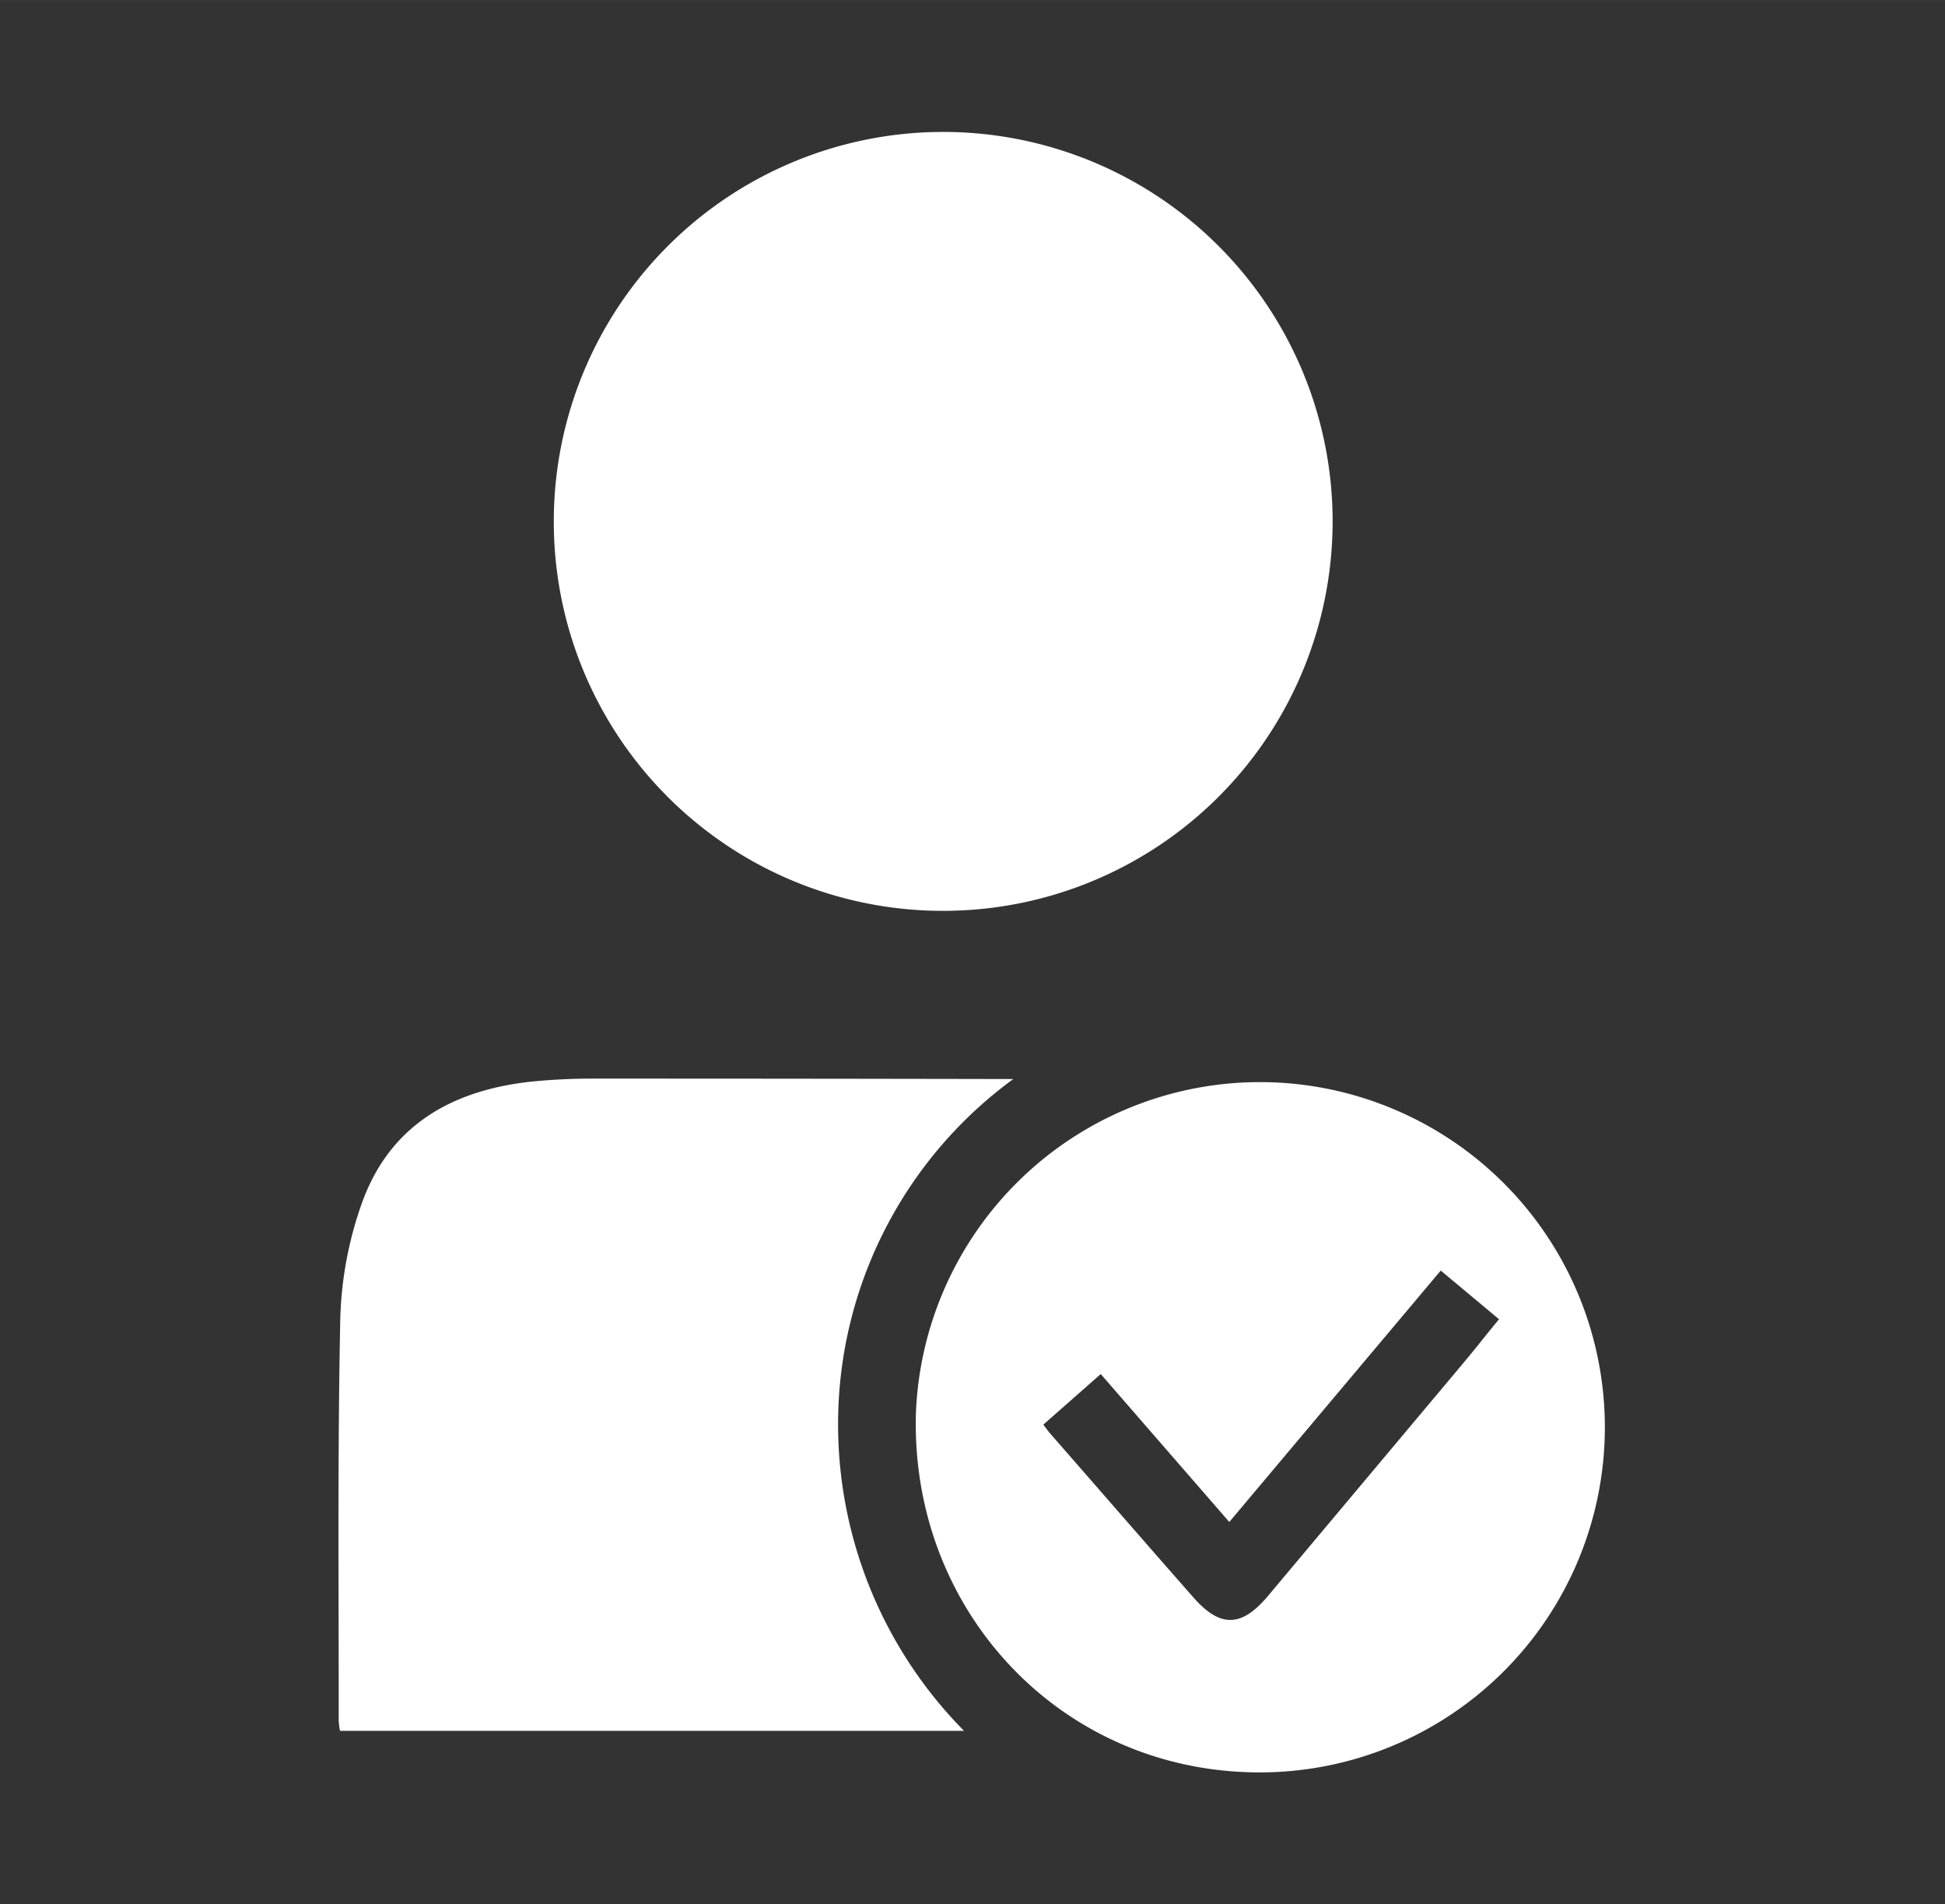
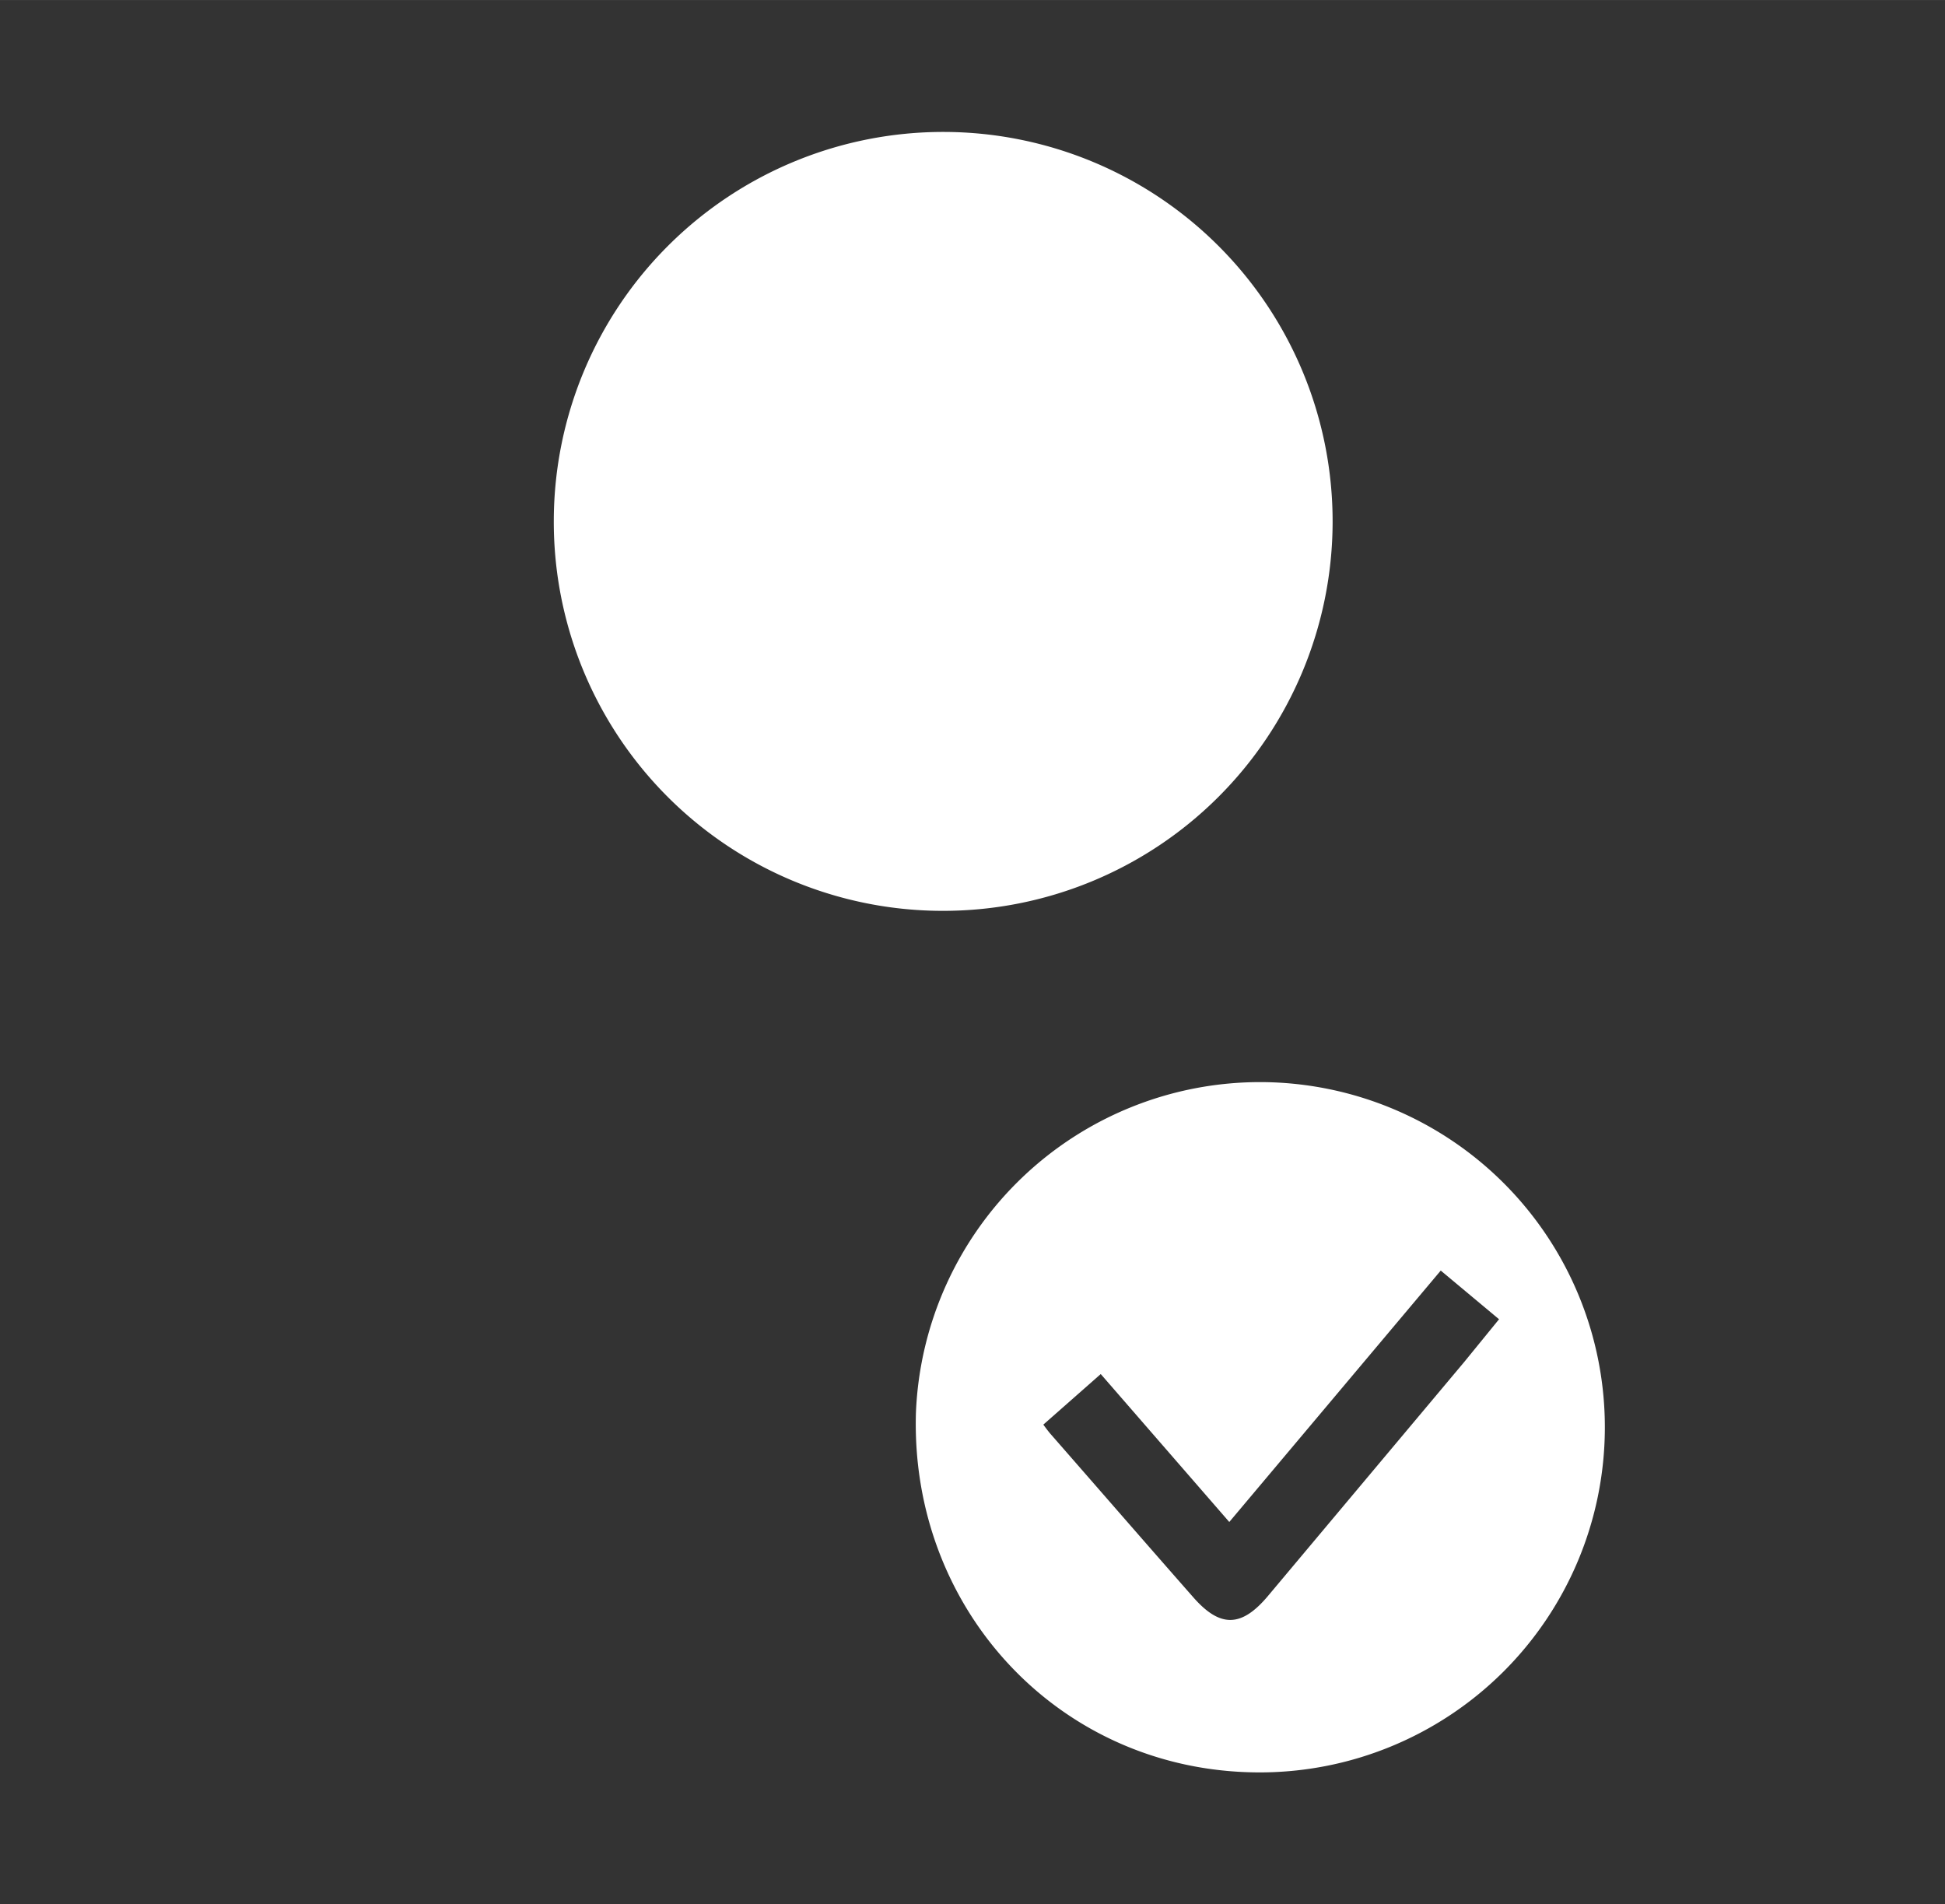
<svg xmlns="http://www.w3.org/2000/svg" width="47.08mm" height="46.09mm" viewBox="0 0 133.46 130.65">
  <rect x="0" y="0" width="133.46" height="130.65" fill="#333333" stroke="none" />
  <path d="M64.64,62.49A26.72,26.72,0,1,0,38,35.67,26.69,26.69,0,0,0,64.64,62.49Z" fill="#fff" />
-   <path d="M57.53,96.53a29.31,29.31,0,0,1,12-22.5Q55.23,74,40.9,74a42.66,42.66,0,0,0-4.38.2c-5.5.58-9.81,3-11.72,8.43a25.62,25.62,0,0,0-1.45,7.8c-.19,9.2-.1,18.4-.11,27.6a5.24,5.24,0,0,0,.09.72H66.15A29.91,29.91,0,0,1,57.53,96.53Z" fill="#fff" />
-   <path d="M86.57,74.24A23.64,23.64,0,0,0,62.85,96.88c-.43,13.58,9.91,24.65,23.46,24.72a23.68,23.68,0,1,0,.26-47.36Zm13.91,19.19L87,109.5c-1.8,2.14-3.26,2.19-5.09.12-3.3-3.75-6.57-7.52-9.86-11.28-.14-.17-.27-.34-.46-.6l3.94-3.47,8.82,10.15L98.86,87.17l4,3.34C102,91.54,101.27,92.49,100.48,93.43Z" fill="#fff" />
+   <path d="M86.57,74.24A23.64,23.64,0,0,0,62.85,96.88c-.43,13.58,9.91,24.65,23.46,24.72a23.68,23.68,0,1,0,.26-47.36Zm13.91,19.19L87,109.5c-1.8,2.14-3.26,2.19-5.09.12-3.3-3.75-6.57-7.52-9.86-11.28-.14-.17-.27-.34-.46-.6l3.94-3.47,8.82,10.15L98.86,87.17l4,3.34Z" fill="#fff" />
</svg>